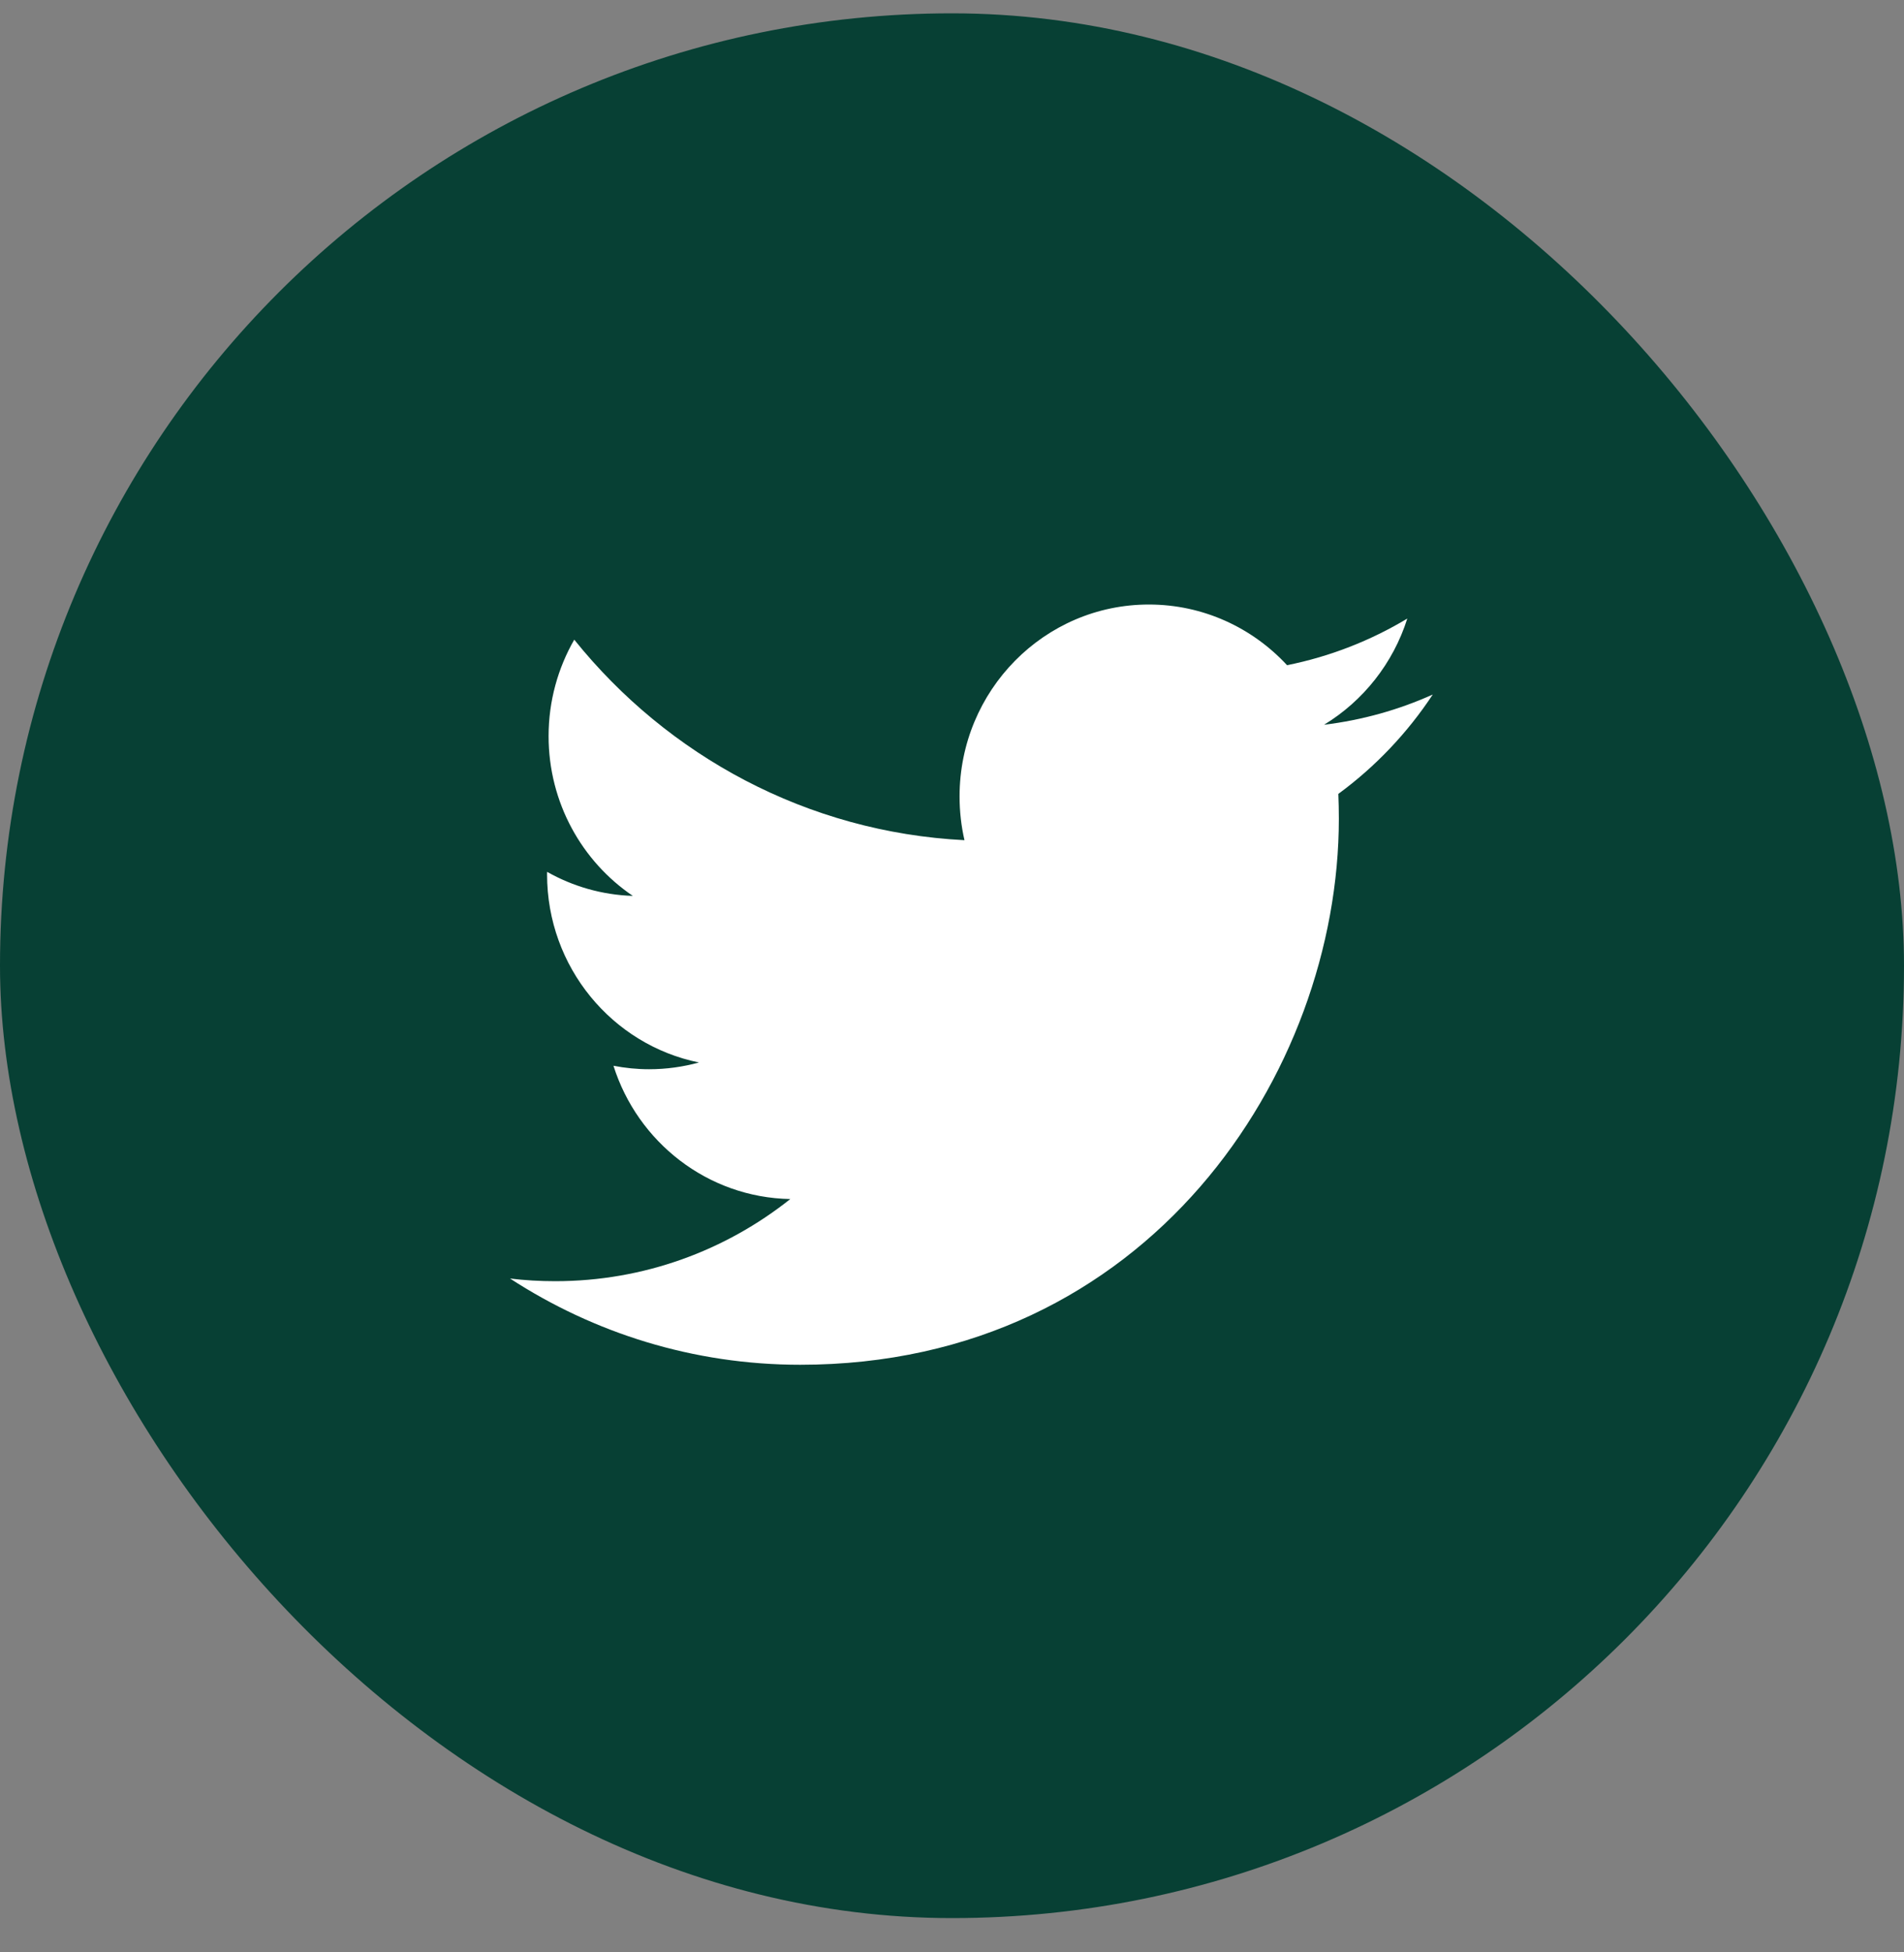
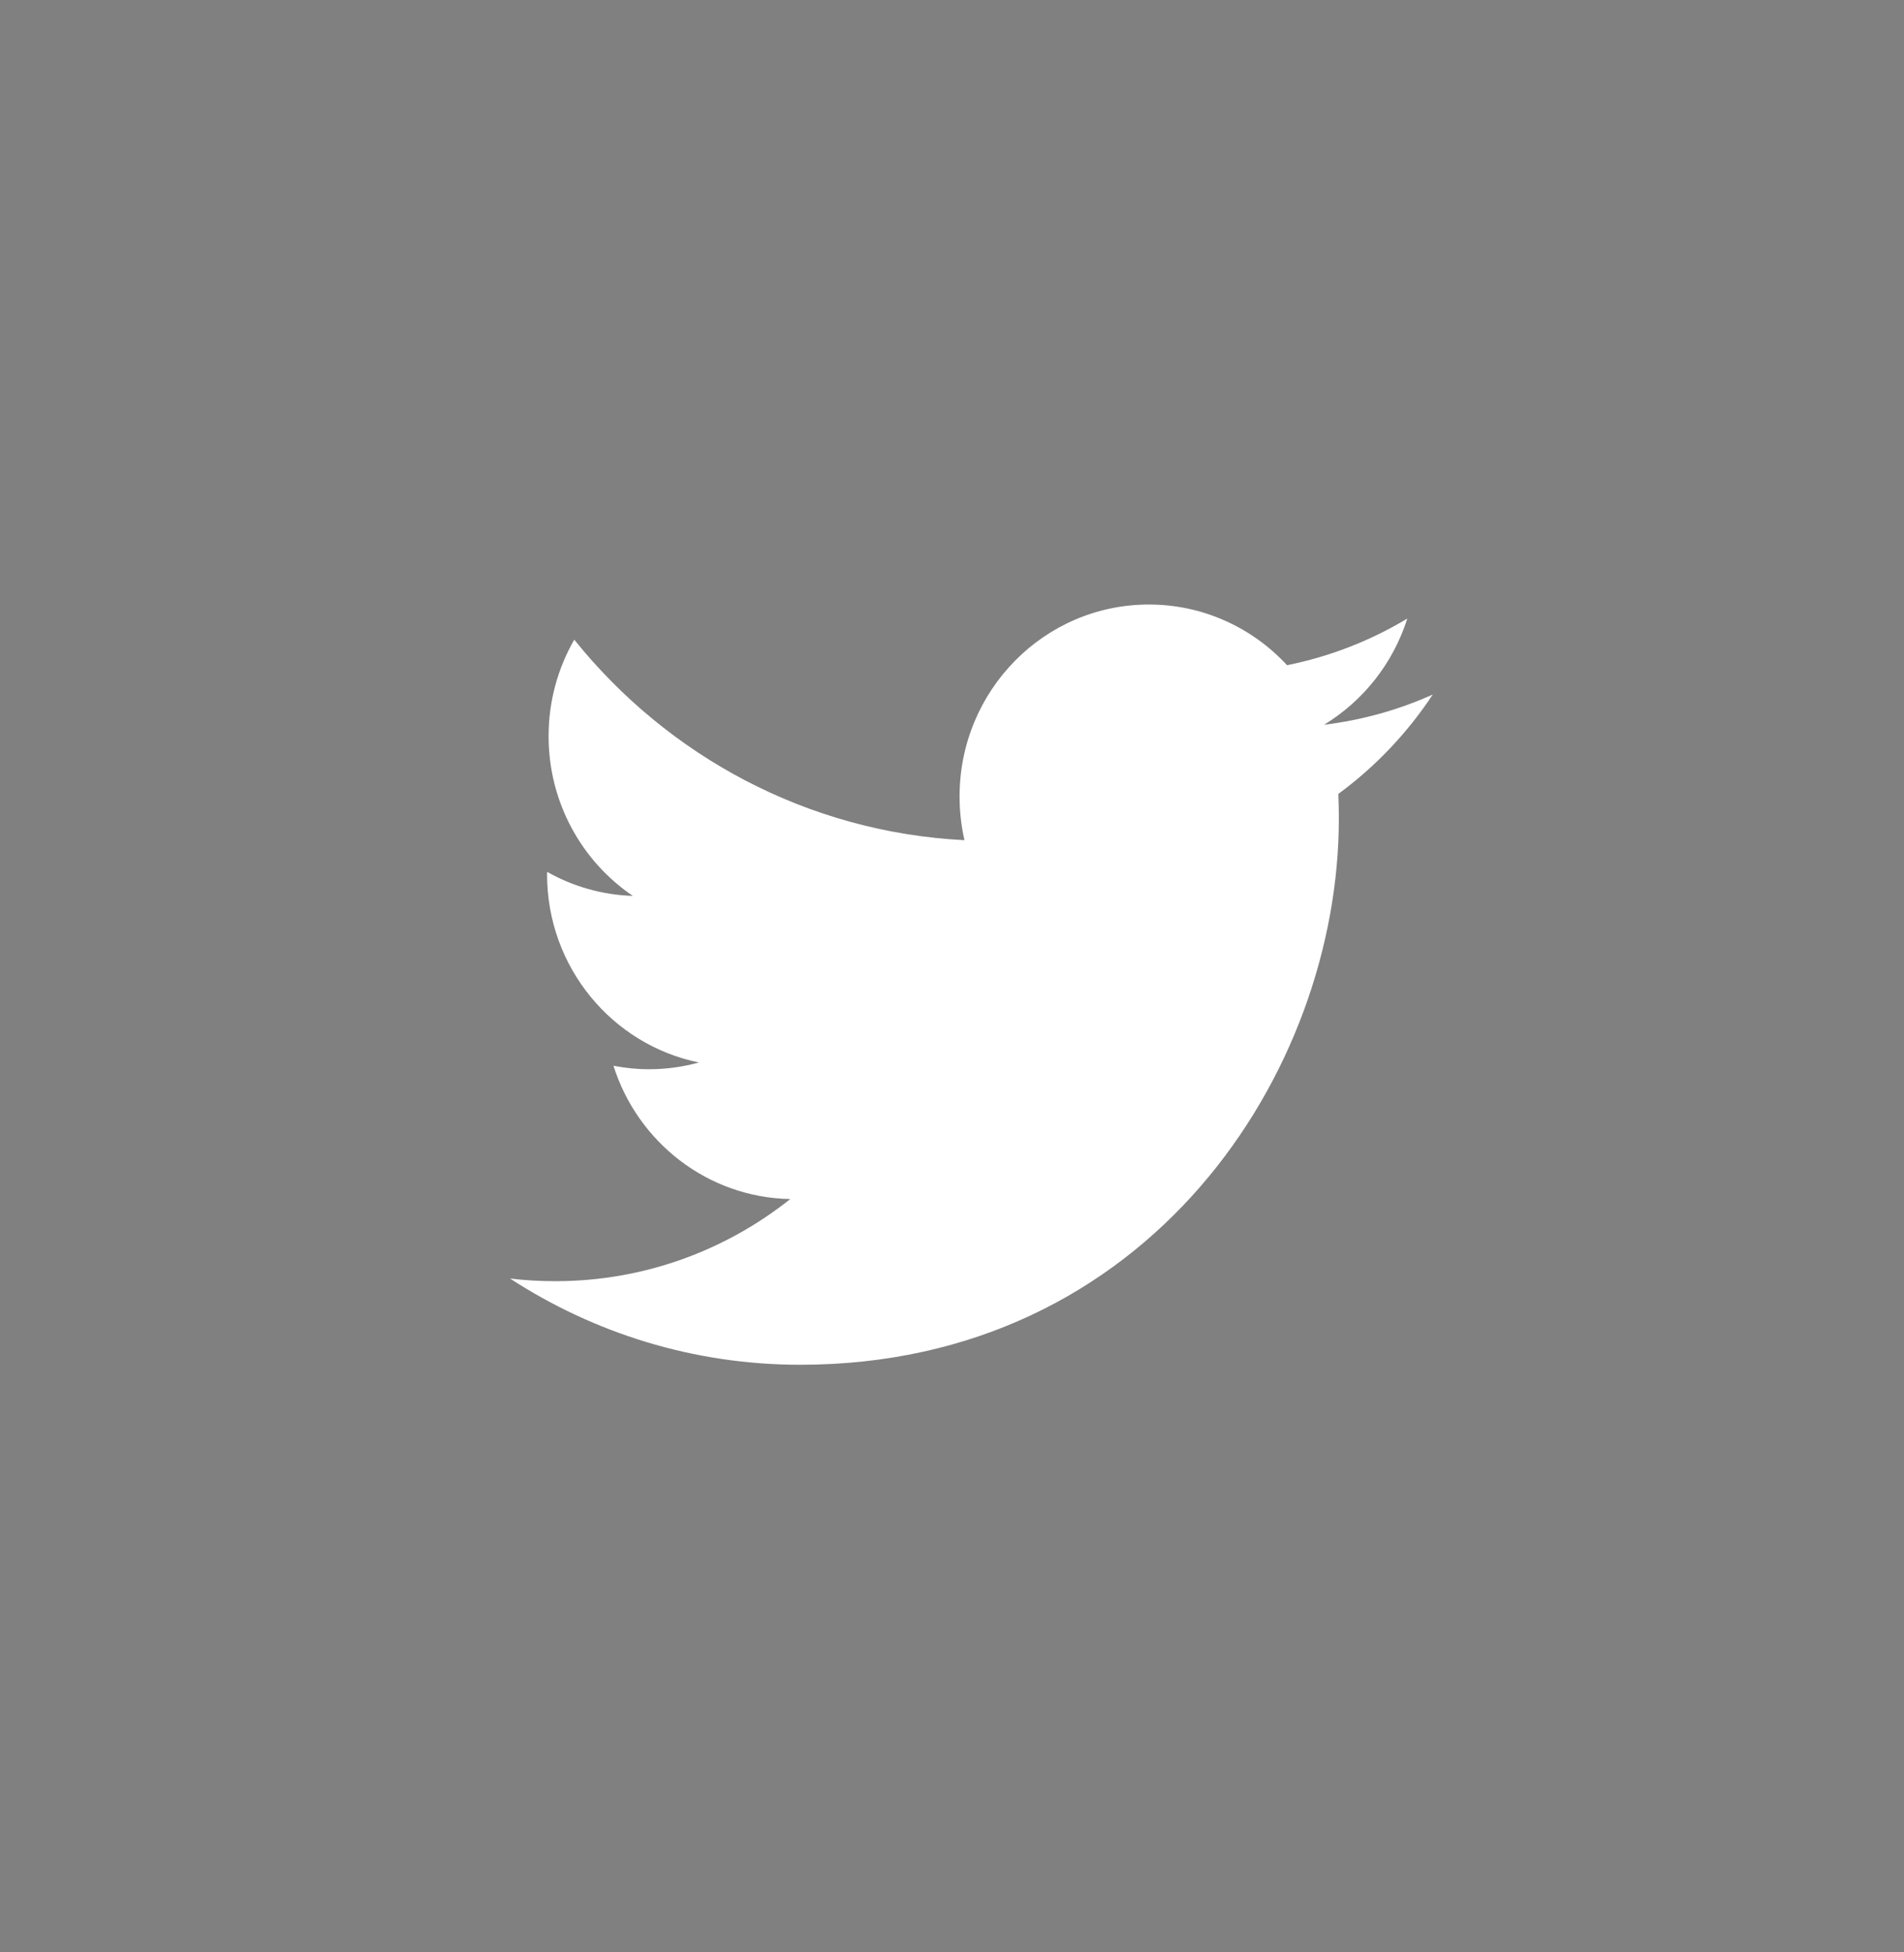
<svg xmlns="http://www.w3.org/2000/svg" width="40" height="41" viewBox="0 0 40 41" fill="none">
  <rect x="0" y="0" width="40" height="41" fill="#808080" stroke="none" />
-   <rect y="0.28" width="40" height="40" rx="20" fill="#074034" />
-   <path d="M16.811 28.66C24.127 28.66 28.127 22.519 28.127 17.193C28.127 17.018 28.123 16.845 28.116 16.672C28.892 16.103 29.567 15.393 30.1 14.585C29.387 14.906 28.62 15.122 27.816 15.22C28.637 14.721 29.267 13.931 29.565 12.99C28.796 13.452 27.945 13.787 27.039 13.969C26.313 13.185 25.28 12.695 24.136 12.695C21.94 12.695 20.159 14.5 20.159 16.725C20.159 17.041 20.194 17.349 20.262 17.644C16.956 17.476 14.025 15.872 12.064 13.433C11.722 14.029 11.525 14.721 11.525 15.459C11.525 16.857 12.227 18.091 13.295 18.814C12.643 18.793 12.03 18.612 11.494 18.309C11.493 18.326 11.493 18.343 11.493 18.361C11.493 20.313 12.864 21.942 14.684 22.312C14.35 22.404 13.998 22.454 13.635 22.454C13.38 22.454 13.13 22.428 12.888 22.381C13.394 23.982 14.862 25.148 16.603 25.18C15.242 26.261 13.527 26.905 11.664 26.905C11.343 26.905 11.026 26.887 10.715 26.849C12.475 27.993 14.565 28.66 16.811 28.66Z" fill="white" />
+   <path d="M16.811 28.66C24.127 28.66 28.127 22.519 28.127 17.193C28.127 17.018 28.123 16.845 28.116 16.672C28.892 16.103 29.567 15.393 30.1 14.585C29.387 14.906 28.62 15.122 27.816 15.22C28.637 14.721 29.267 13.931 29.565 12.99C28.796 13.452 27.945 13.787 27.039 13.969C26.313 13.185 25.28 12.695 24.136 12.695C21.94 12.695 20.159 14.5 20.159 16.725C20.159 17.041 20.194 17.349 20.262 17.644C16.956 17.476 14.025 15.872 12.064 13.433C11.722 14.029 11.525 14.721 11.525 15.459C11.525 16.857 12.227 18.091 13.295 18.814C12.643 18.793 12.03 18.612 11.494 18.309C11.493 18.326 11.493 18.343 11.493 18.361C11.493 20.313 12.864 21.942 14.684 22.312C14.35 22.404 13.998 22.454 13.635 22.454C13.38 22.454 13.13 22.428 12.888 22.381C13.394 23.982 14.862 25.148 16.603 25.18C15.242 26.261 13.527 26.905 11.664 26.905C11.343 26.905 11.026 26.887 10.715 26.849C12.475 27.993 14.565 28.66 16.811 28.66" fill="white" />
</svg>